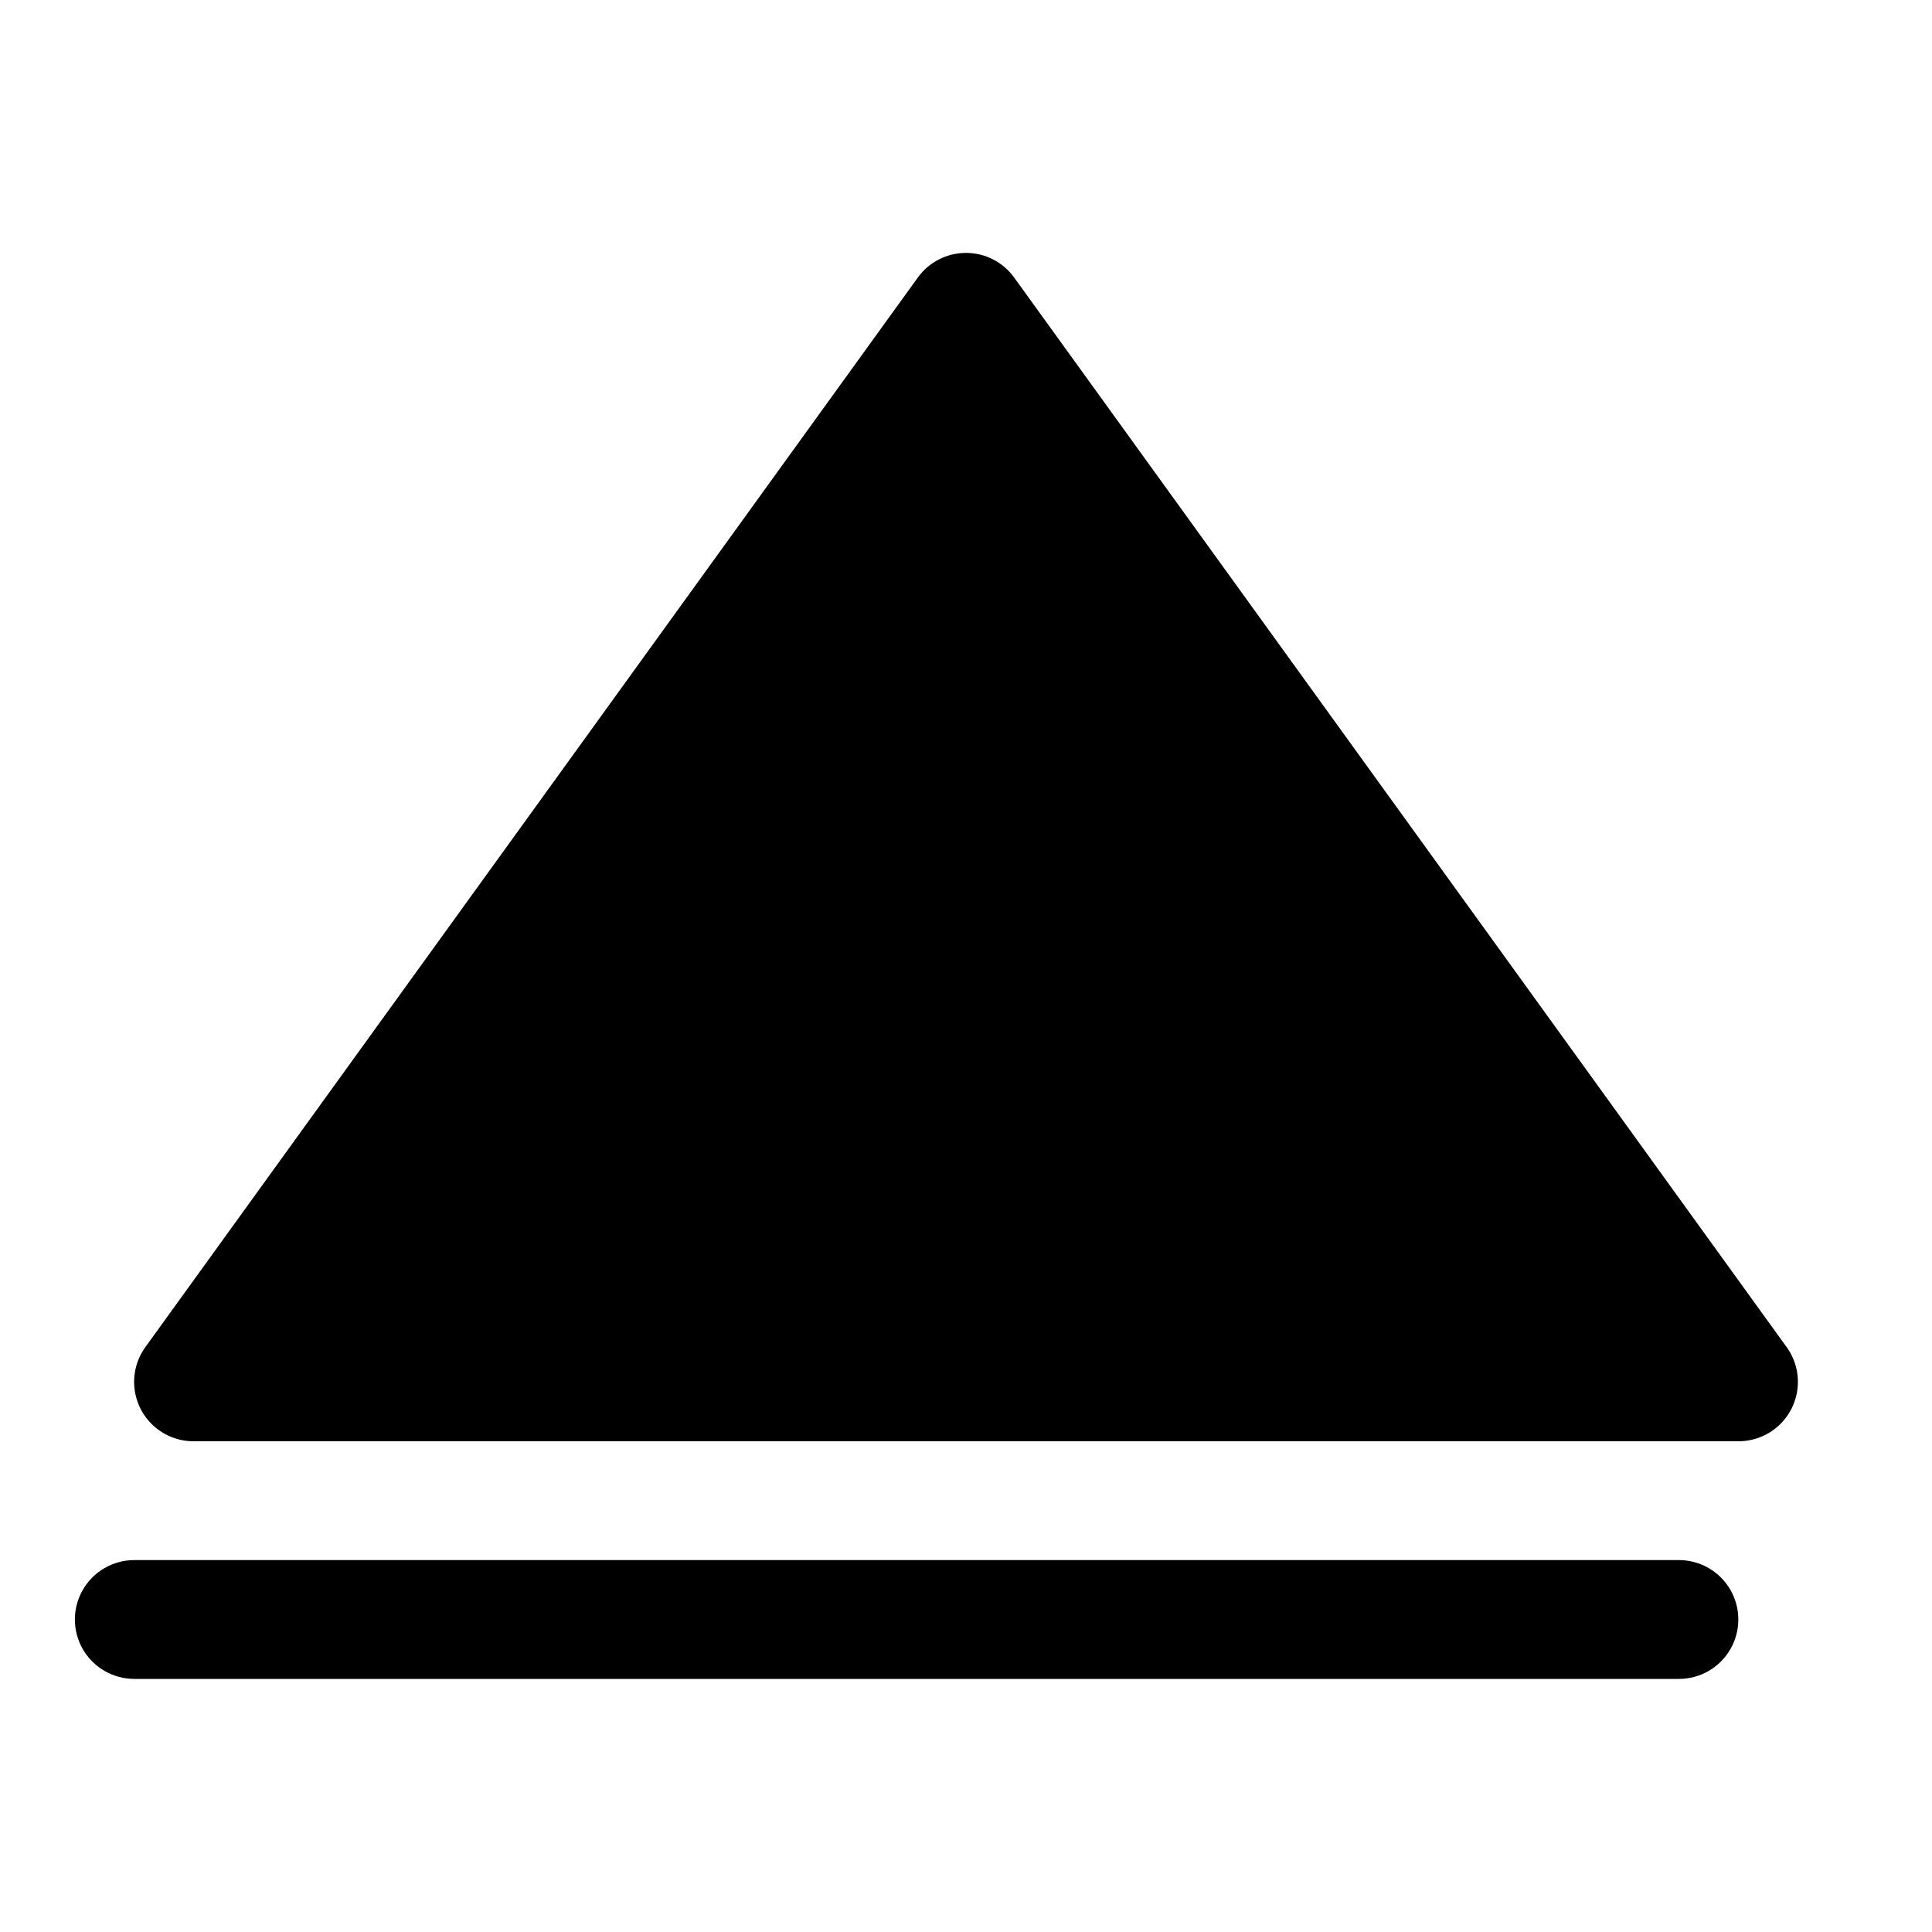
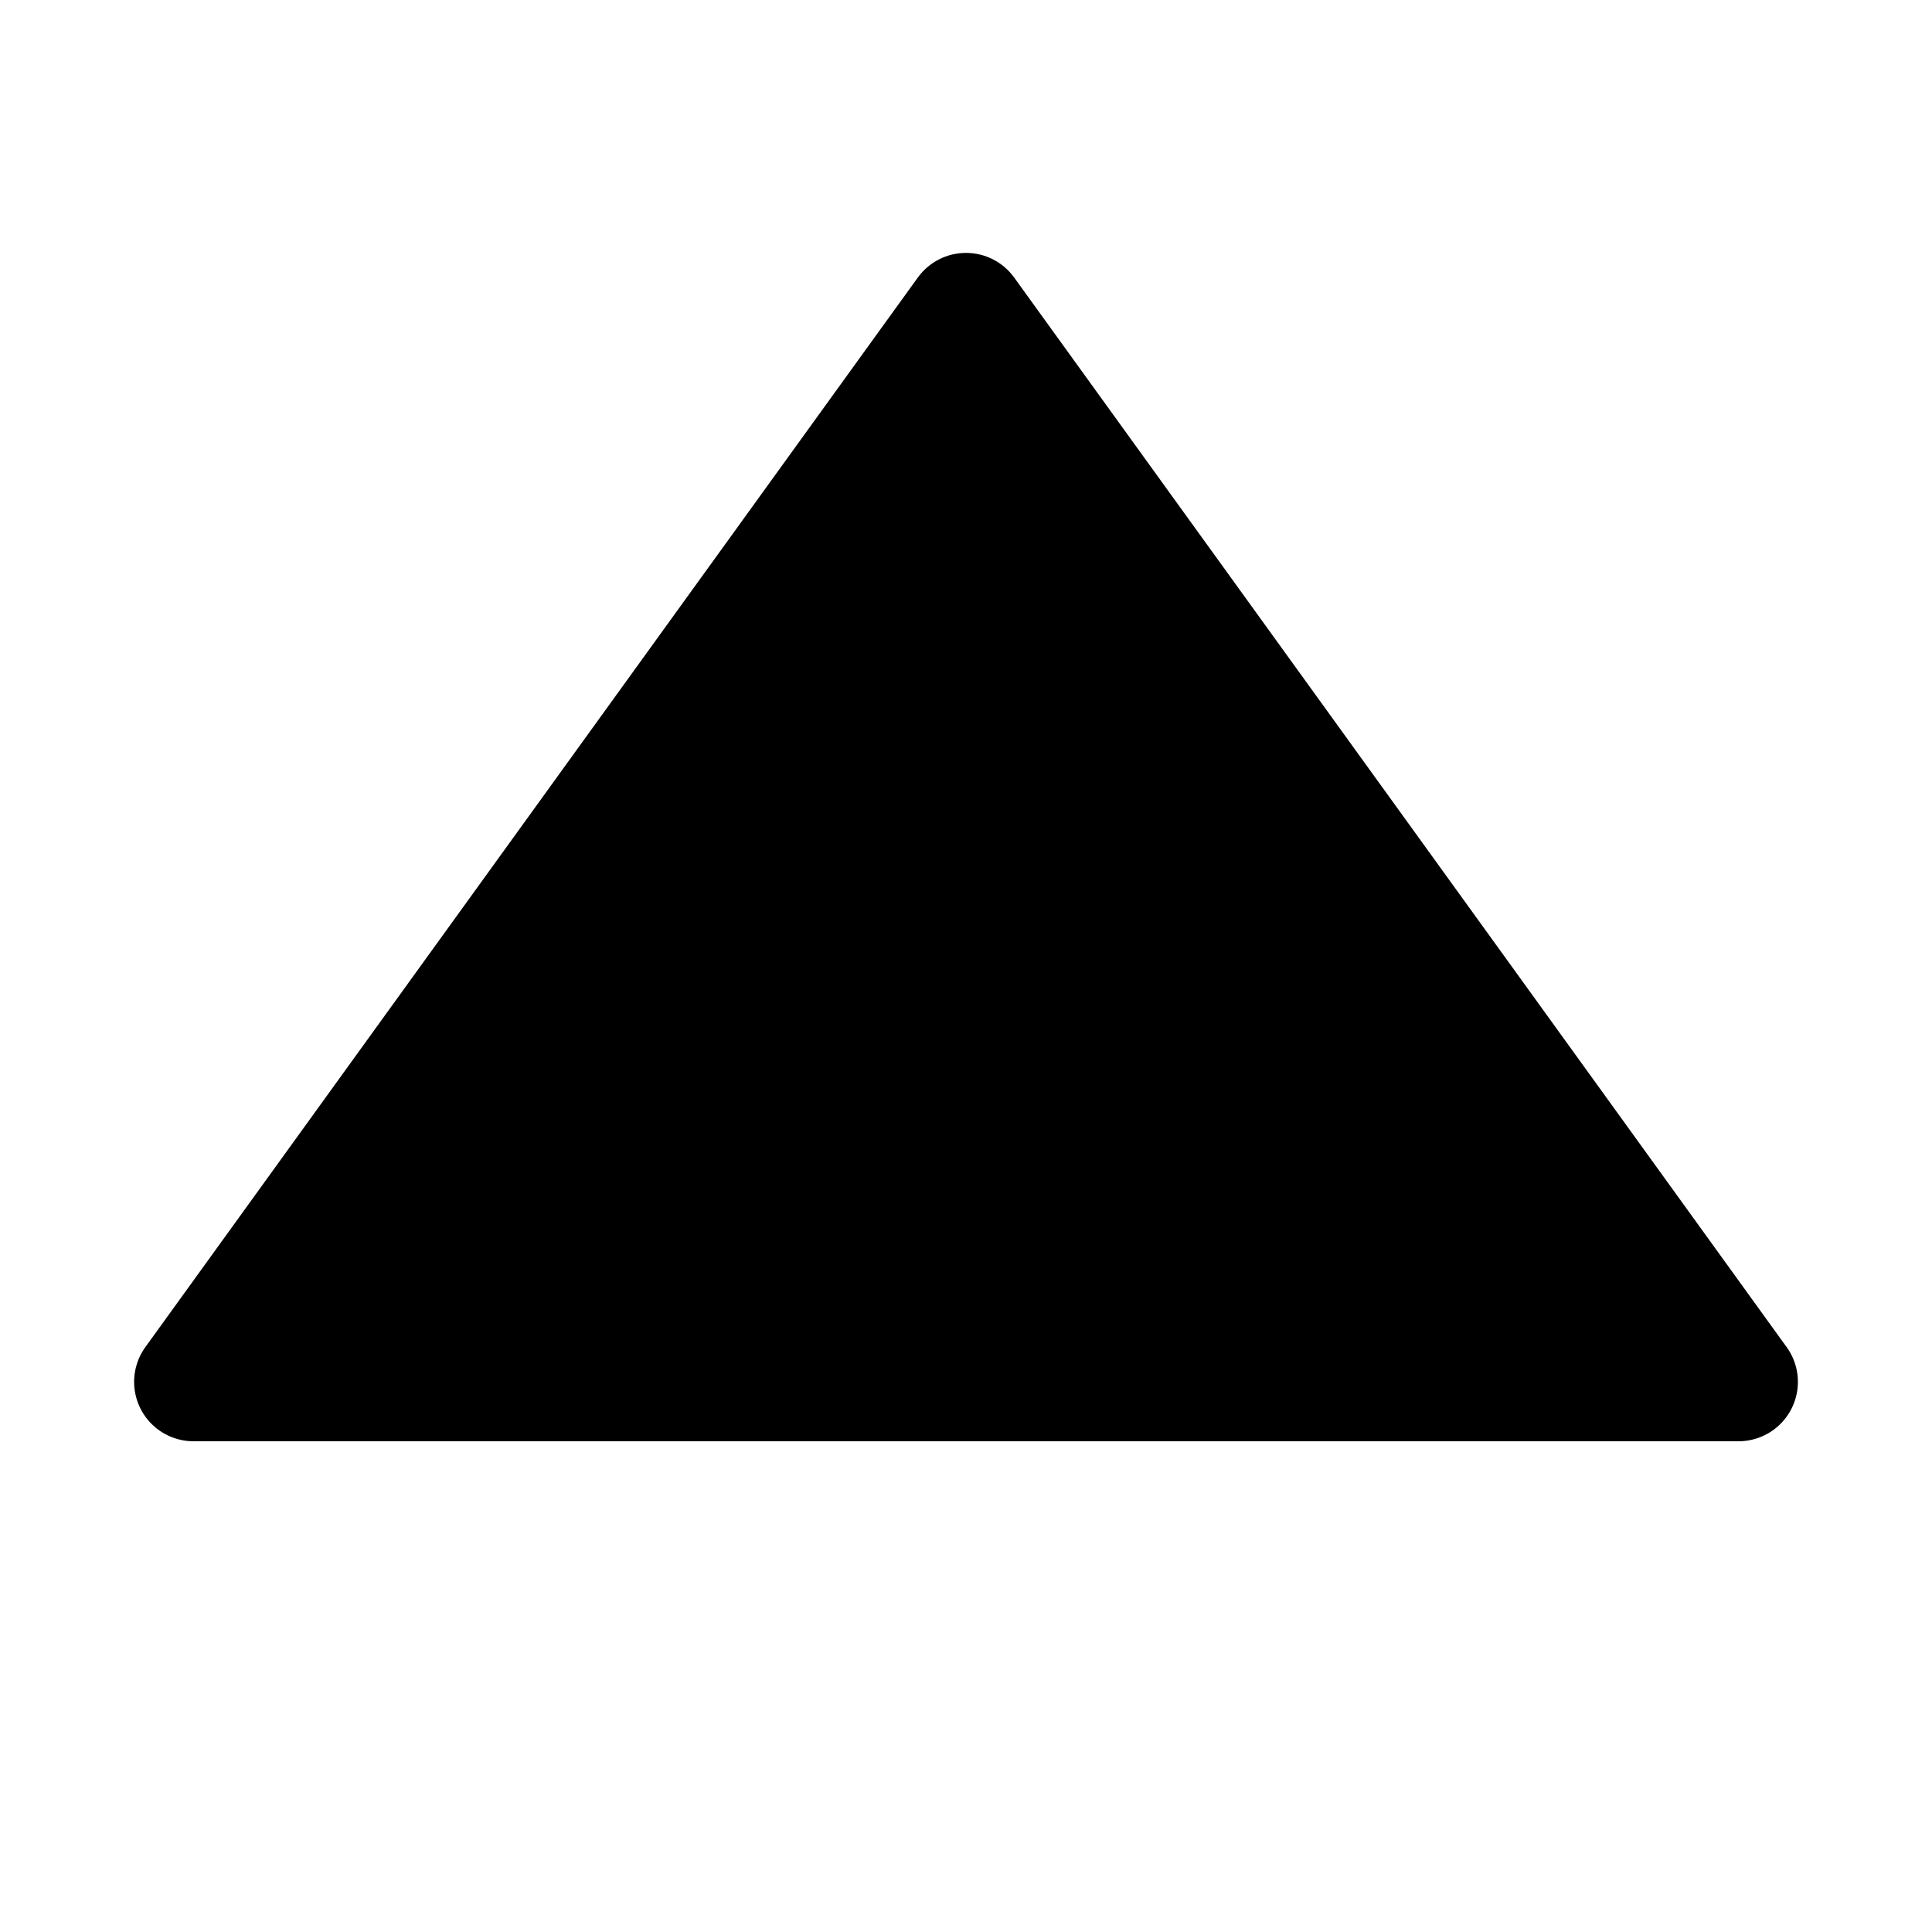
<svg xmlns="http://www.w3.org/2000/svg" fill="#000000" width="800px" height="800px" version="1.1" viewBox="144 144 512 512">
  <g>
    <path d="m617.42 500.92-204.67-283.39c-2.961-4.09-7.703-6.508-12.75-6.508-5.051 0-9.793 2.418-12.754 6.508l-204.67 283.39c-2.301 3.148-3.352 7.039-2.949 10.918 0.406 3.883 2.234 7.473 5.133 10.078 2.902 2.609 6.668 4.047 10.566 4.035h409.35c3.898 0.012 7.664-1.426 10.566-4.035 2.898-2.606 4.731-6.195 5.133-10.078 0.402-3.879-0.645-7.769-2.949-10.918z" />
-     <path d="m588.93 557.44h-409.34c-5.625 0-10.824 3.004-13.637 7.875s-2.812 10.871 0 15.742c2.812 4.871 8.012 7.871 13.637 7.871h409.34c5.625 0 10.824-3 13.637-7.871 2.812-4.871 2.812-10.871 0-15.742s-8.012-7.875-13.637-7.875z" />
  </g>
</svg>